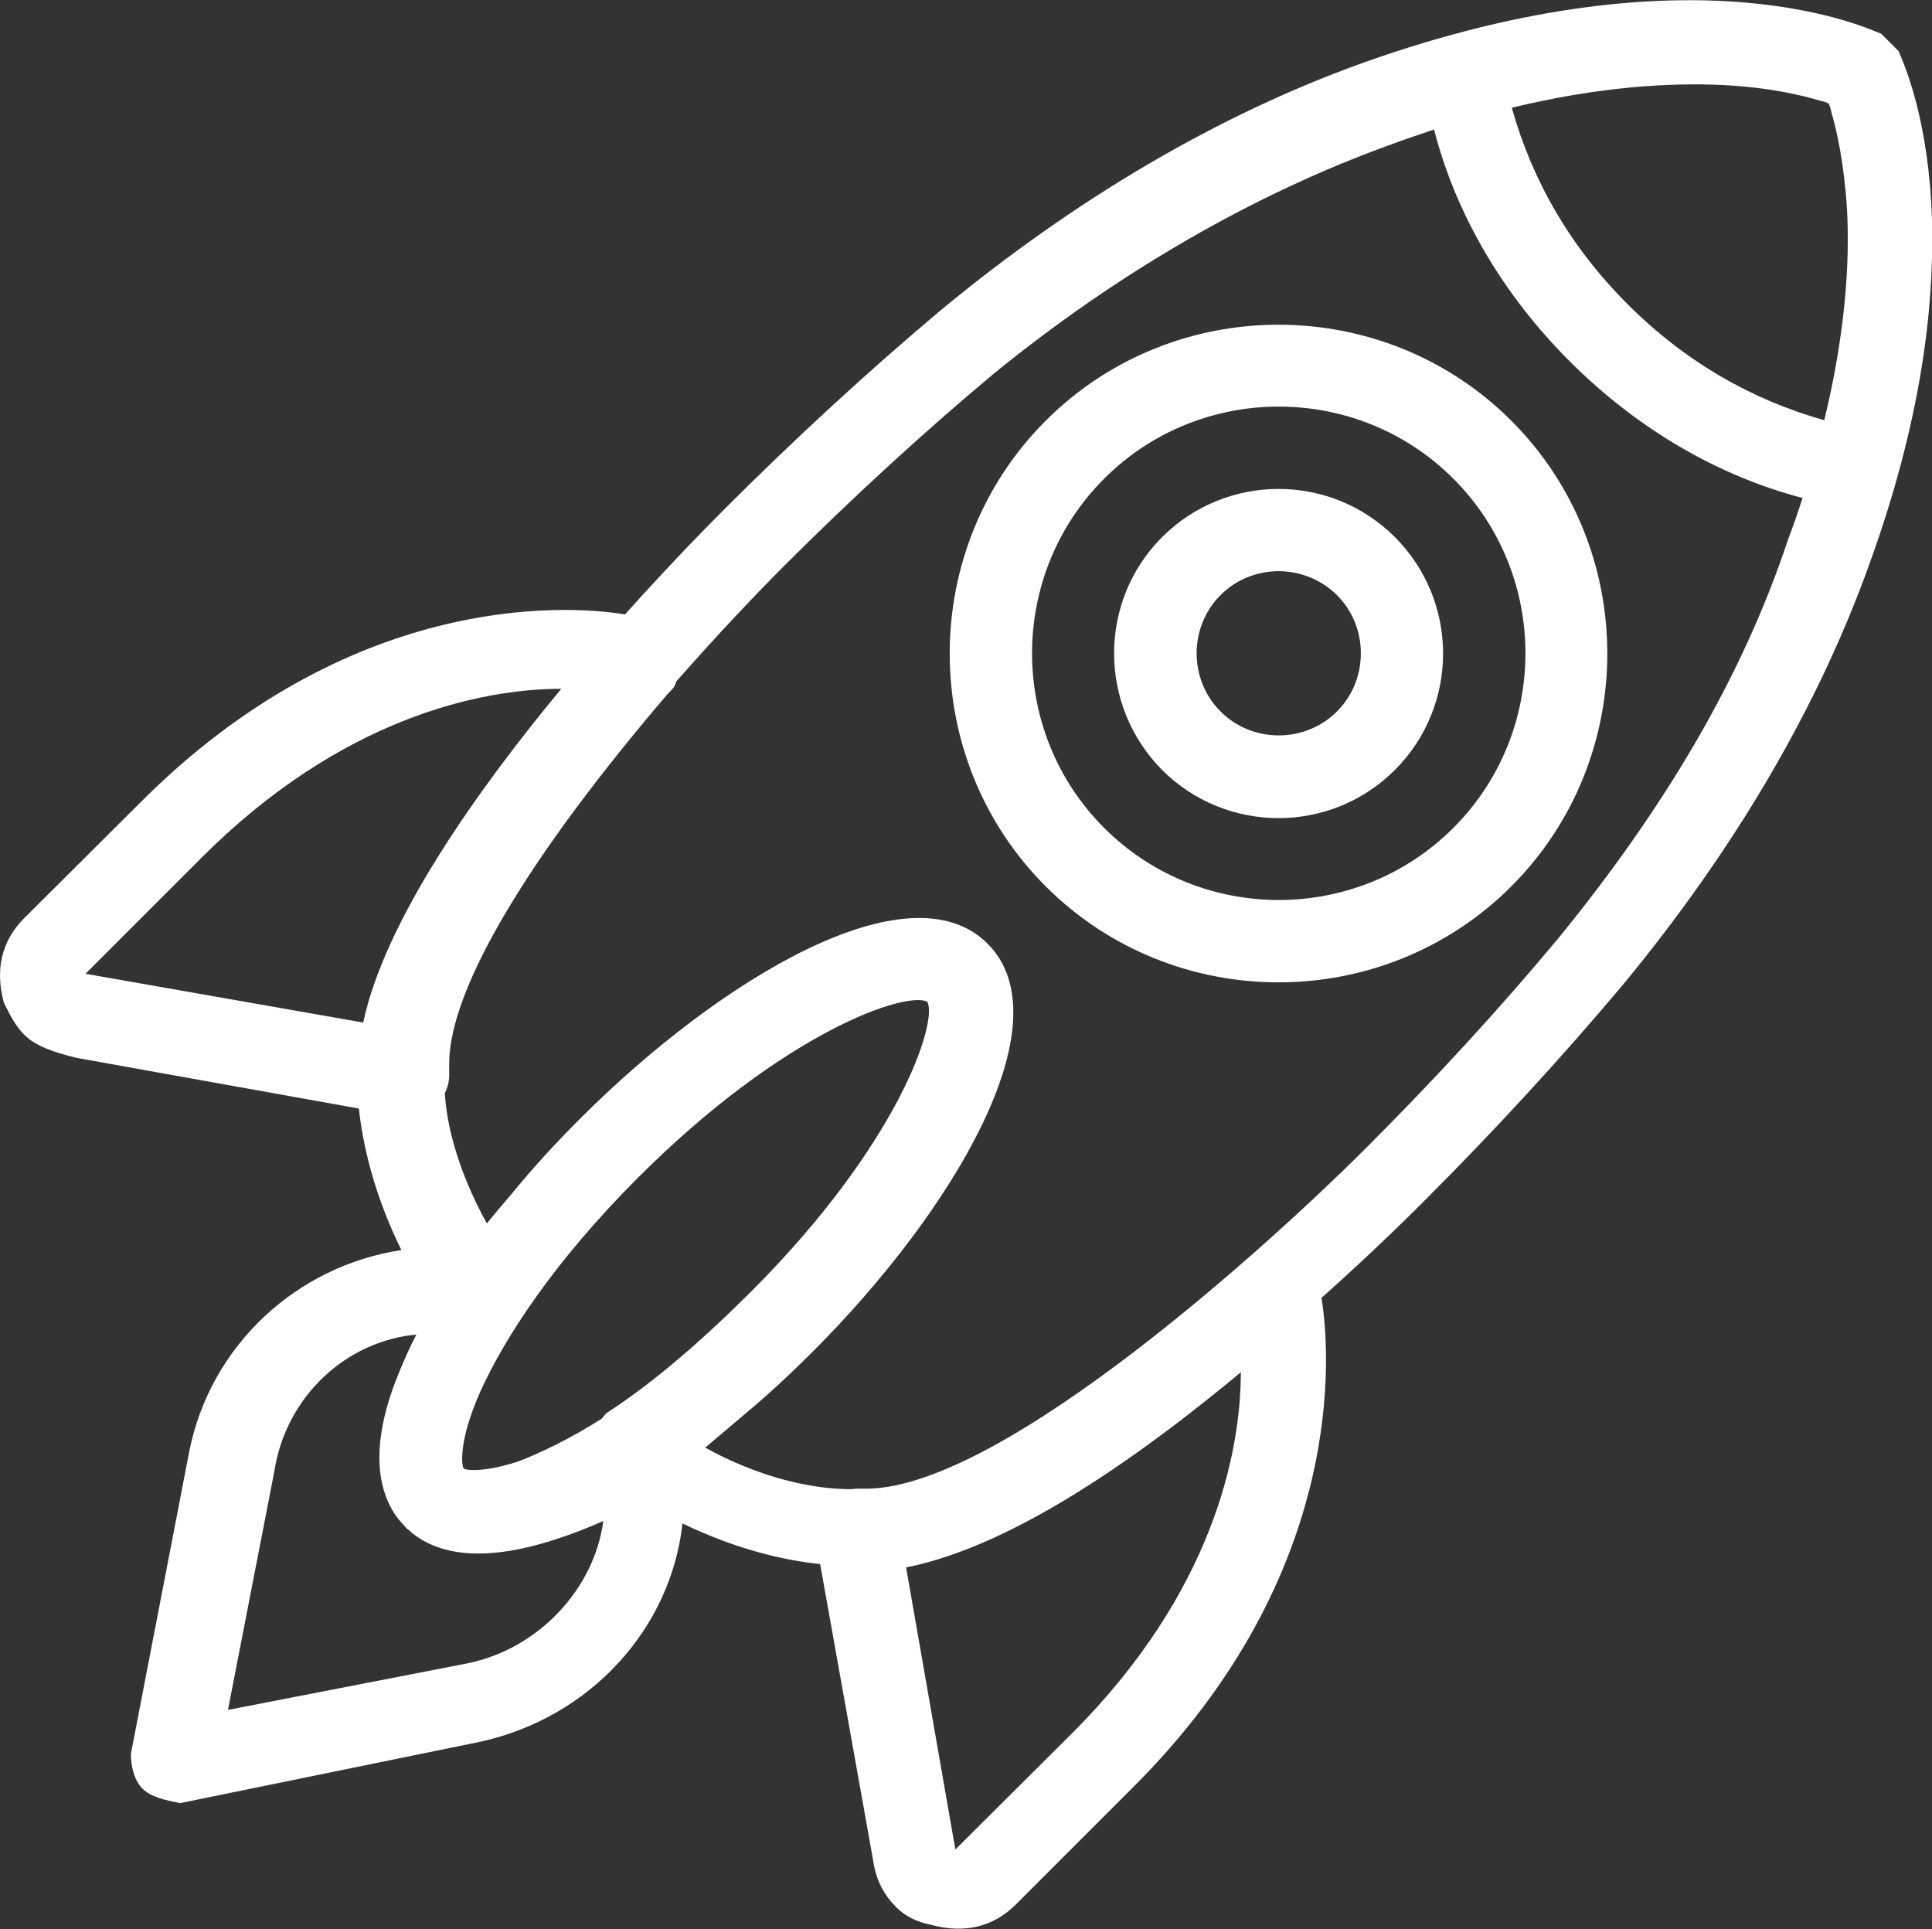
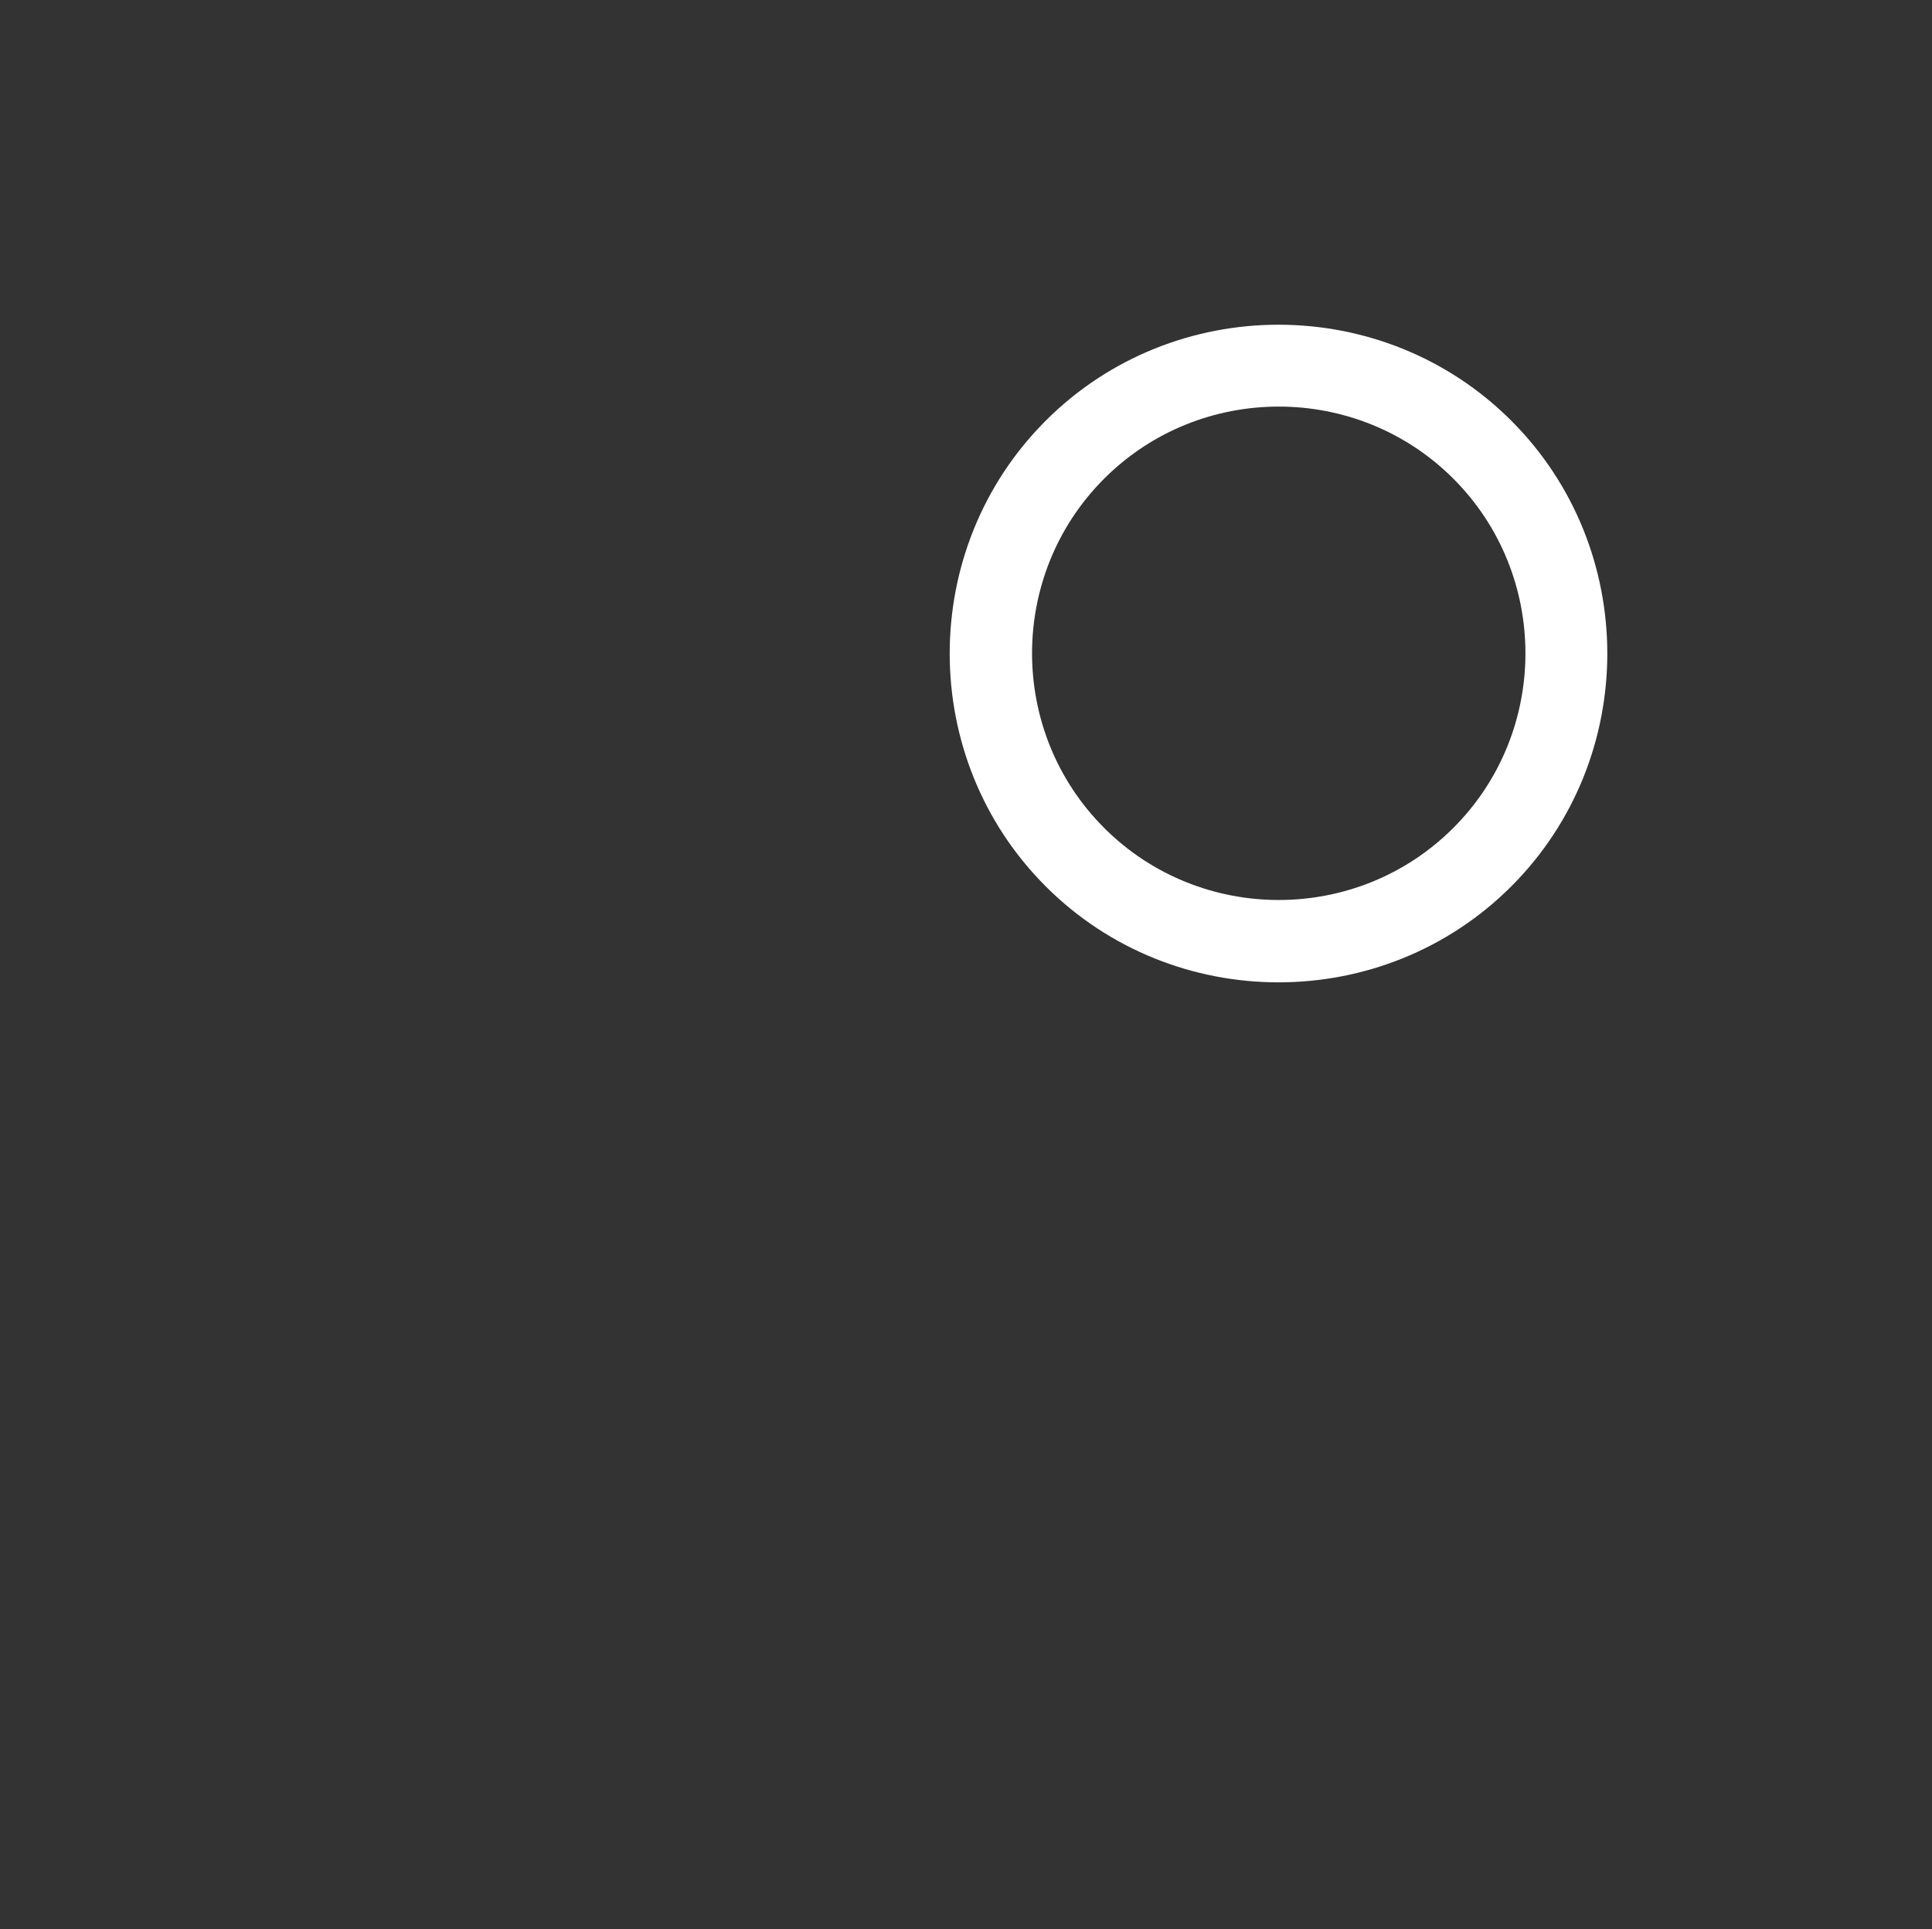
<svg xmlns="http://www.w3.org/2000/svg" version="1.1" id="Layer_1" x="0px" y="0px" viewBox="0 0 400 399.4" style="enable-background:new 0 0 400 399.4;" xml:space="preserve">
  <rect x="0" y="0" width="400" height="399.4" fill="#333333" stroke="none" />
  <style type="text/css">
	.st0{fill:#FFFFFF;}
</style>
  <g transform="translate(1 1)">
    <g>
      <g>
-         <path class="st0" d="M272.6,267.7c11-9.8,18.9-17.7,21.3-20.1c14.5-14.5,28.3-29.5,41-44.6c22.9-27.7,40.4-57.2,51.2-87.4     C396.7,86.3,399.4,63,399,45.7c0-0.2,0-0.5,0-0.7c0-0.1,0-0.2,0-0.3c-0.6-20.5-5.6-32-6.7-34.6c-0.1-0.2-0.2-0.4-0.2-0.5     c-1.2-1.2-2.4-2.4-3.6-3.6c-1.8-0.6-38-18.7-107.3,6c-30.1,10.8-59.7,28.3-87.4,51.2c-15.1,12.7-30.1,26.5-44.6,41     c-2.3,2.3-10.5,10.5-20.8,22c-13.3-2.2-57.5-4-100.3,38.9L4,189.1c-4.8,4.8-6,10.8-4.2,17.5c1.2,2.4,2.4,4.8,4.2,6.6     c2.4,2.4,6,3.6,10.8,4.8l58.5,10.5c0.8,7.3,3,17.5,8.8,29.3c-21.7,3.3-39.5,19.7-43.9,41.6l-12.1,62.7c0,2.4,0.6,5.4,2.4,7.2     c1.8,1.8,4.8,2.4,7.8,3l62.1-12.7c22.8-5,39.5-23.4,41.9-45.2c11.4,5.5,21.4,7.7,28.5,8.4l11,61.5c0.6,4.2,2.4,7.2,4.8,9.6     c1.8,1.8,4.2,3,7.2,3.6c6.6,1.8,12.7,0.6,17.5-4.2l24.1-24.1C278.5,324.4,274.3,278,272.6,267.7z M377.9,21.2     c0.1,0.2,0.1,0.4,0.2,0.7c0,0,0,0.1,0,0.1c1.2,4,2.7,10.8,3.3,20.3c0.6,10.9-0.3,25.5-4.7,43.7C361.8,81.8,348,74,336,62     c-12-12-19.8-25.7-24-40.7c18.2-4.4,32.7-5.2,43.7-4.7c9.6,0.5,16.4,2.1,20.3,3.3c0,0,0.1,0,0.1,0c0.2,0.1,0.5,0.1,0.7,0.2     c0.3,0.1,0.5,0.2,0.8,0.3C377.7,20.6,377.8,20.9,377.9,21.2z M204.7,76.4c25.9-21.1,54.2-37.4,82.6-47.6c2.9-1.1,5.8-2,8.6-3     c4.5,17.6,14.4,34.4,28.2,48.1c13.8,13.8,30.5,23.6,48.1,28.2c-0.9,2.8-1.9,5.7-3,8.6c-9.6,28.9-25.9,56-47.6,82.6     c-12.1,14.5-25.3,28.9-39.8,43.4c-19.3,19.3-74.7,69.9-103,70.5h-1.2h-1.2c-0.4,0-0.9,0.1-1.3,0.1c-4.8,0-16.1-0.9-30.1-8.6     c2.7-2.3,5.6-4.7,8.4-7.1c4.8-4,9.4-8.3,13.9-12.8c28.9-28.9,52.4-68.1,36.2-84.4s-55.4,7.2-84.4,36.2c-5,5-9.8,10.2-14.2,15.6     c-1.8,2.1-3.5,4.1-5.1,6.1c-6.5-11.8-8.4-21.4-8.7-27c0.6-1.2,0.9-2.4,0.9-3.7v-1.2v-1.2c0-15.7,16.9-43.4,45.2-76.5     c1.1-1.1,1.6-1.6,1.8-2.6c8.7-9.9,16.8-18.4,22.3-23.9C175.1,102.4,190.2,88.5,204.7,76.4z M95,303c-0.4-0.4-1.2-5.4,3.4-15.8     c5-11.1,15.2-26.9,32.7-44.4c30.3-30.3,55.6-38.7,59.9-36.4c2.2,4.3-6.1,29.6-36.4,59.9c-9.6,9.6-19.9,18.7-30.1,25.3     c-0.3,0.3-0.6,0.7-0.9,1.1c-6.8,4.3-12.7,7.1-17.4,8.9C99,303.9,95.4,303.4,95,303z M16.7,200.6l24.1-24.1     c28.7-28.7,57.5-34.9,74.4-34.9c-17.8,21.5-36.6,48.2-41,69.1L16.7,200.6z M95.6,343.4L46.2,353l9.6-49.4     c2.4-15.6,15-27,29.4-28.3c-1.3,2.5-2.4,5-3.4,7.4c-5.6,13.3-5.6,23.8-0.4,30.7c0,0,0.1,0.1,0.1,0.1c0.2,0.2,0.3,0.4,0.5,0.6     c0.1,0.1,0.1,0.1,0.2,0.2c0.2,0.3,0.5,0.5,0.7,0.8s0.5,0.5,0.8,0.7c0.1,0.1,0.1,0.1,0.2,0.2c0.2,0.2,0.4,0.4,0.6,0.5     c0,0,0.1,0.1,0.1,0.1c8.1,6.2,21.3,5.2,39.3-2.7C122.1,327.7,110.7,340.4,95.6,343.4z M196.8,381.9l-10.2-58.4     c18.1-3.6,41-16.9,69.3-40.4c0,16.9-6,45.8-34.9,74.7L196.8,381.9z" />
        <path class="st0" d="M215.5,182.5c26.5,26.5,69.9,26.5,96.4,0s26.5-69.9,0-96.4s-69.9-26.5-96.4,0S189,156,215.5,182.5z      M299.9,98.1c19.9,19.9,19.9,52.4,0,72.3s-52.4,19.9-72.3,0c-19.9-19.9-19.9-52.4,0-72.3S280,78.2,299.9,98.1z" />
-         <path class="st0" d="M239.6,158.4c13.3,13.3,34.9,13.3,48.2,0s13.3-34.9,0-48.2c-13.3-13.3-34.9-13.3-48.2,0     S226.4,145.1,239.6,158.4z M275.8,122.2c6.6,6.6,6.6,17.5,0,24.1s-17.5,6.6-24.1,0s-6.6-17.5,0-24.1     C258.3,115.6,269.1,115.6,275.8,122.2z" />
      </g>
    </g>
  </g>
</svg>